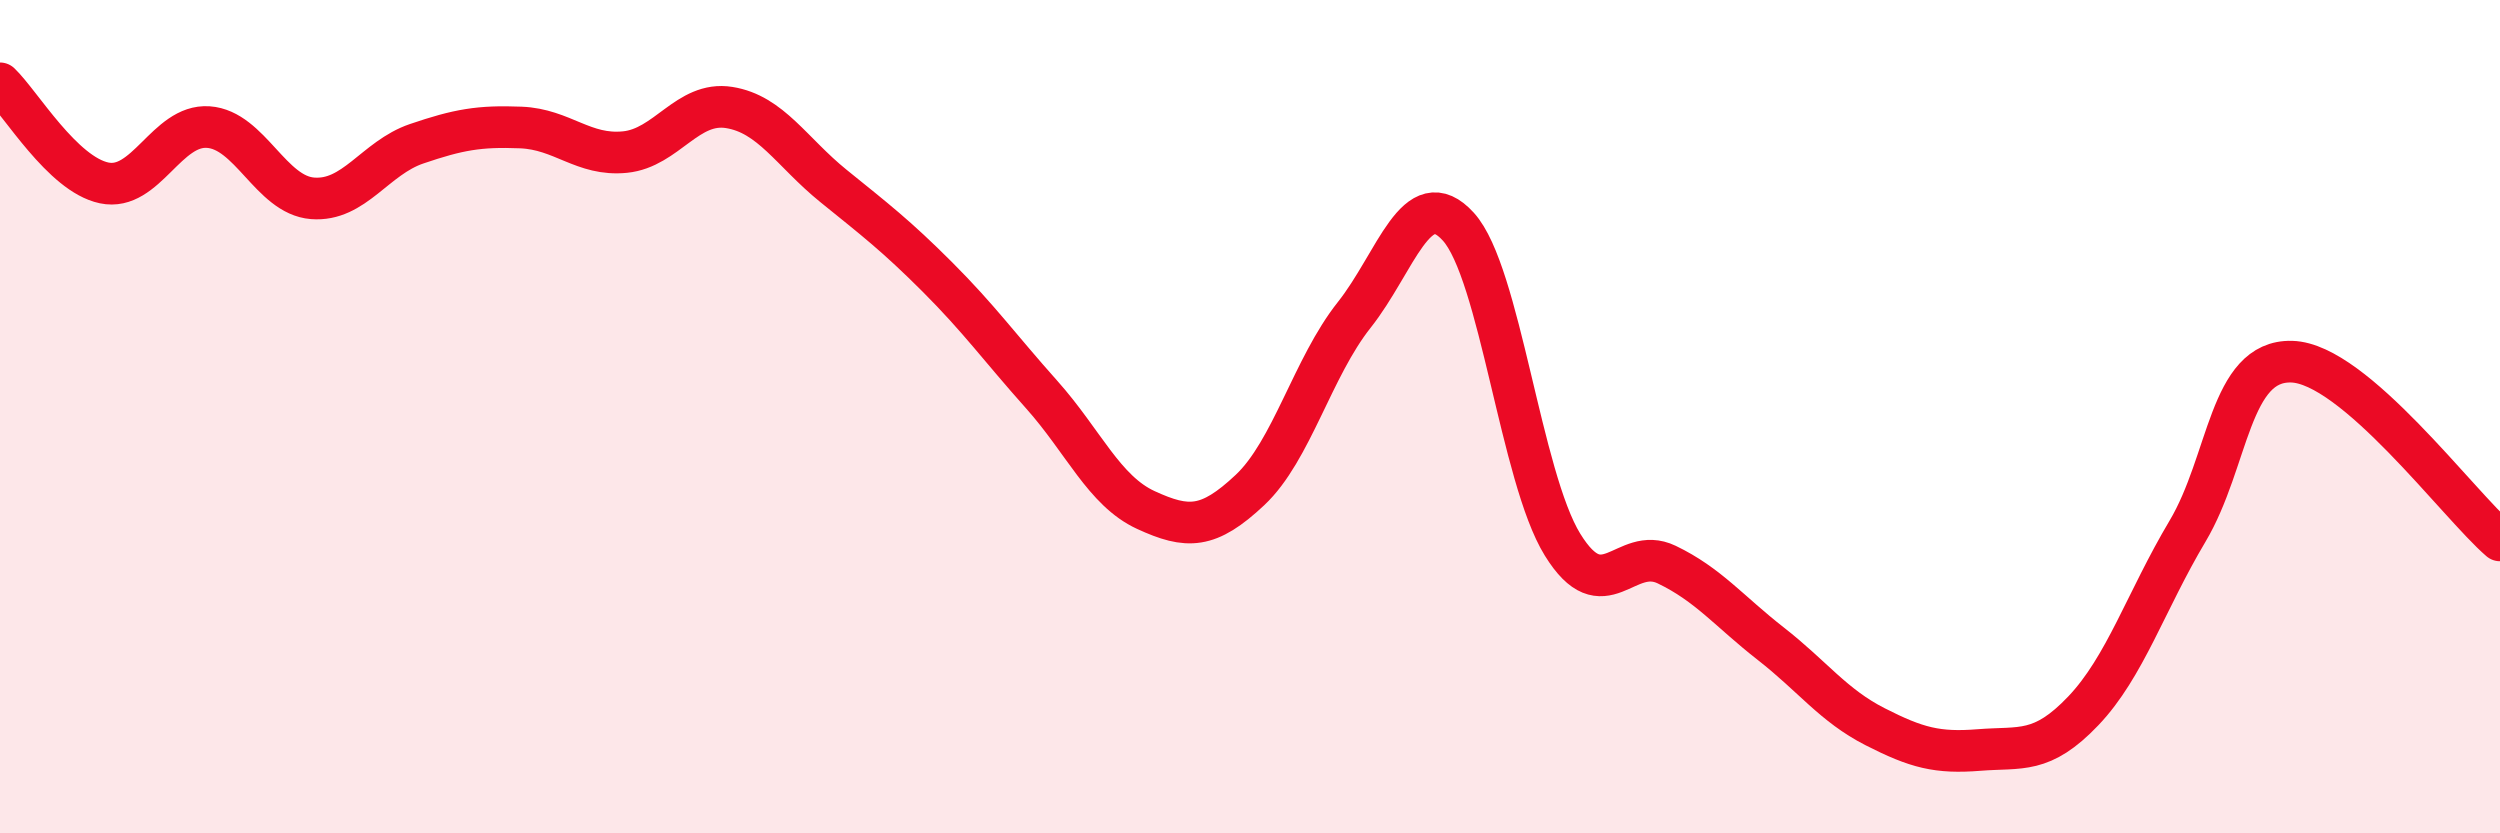
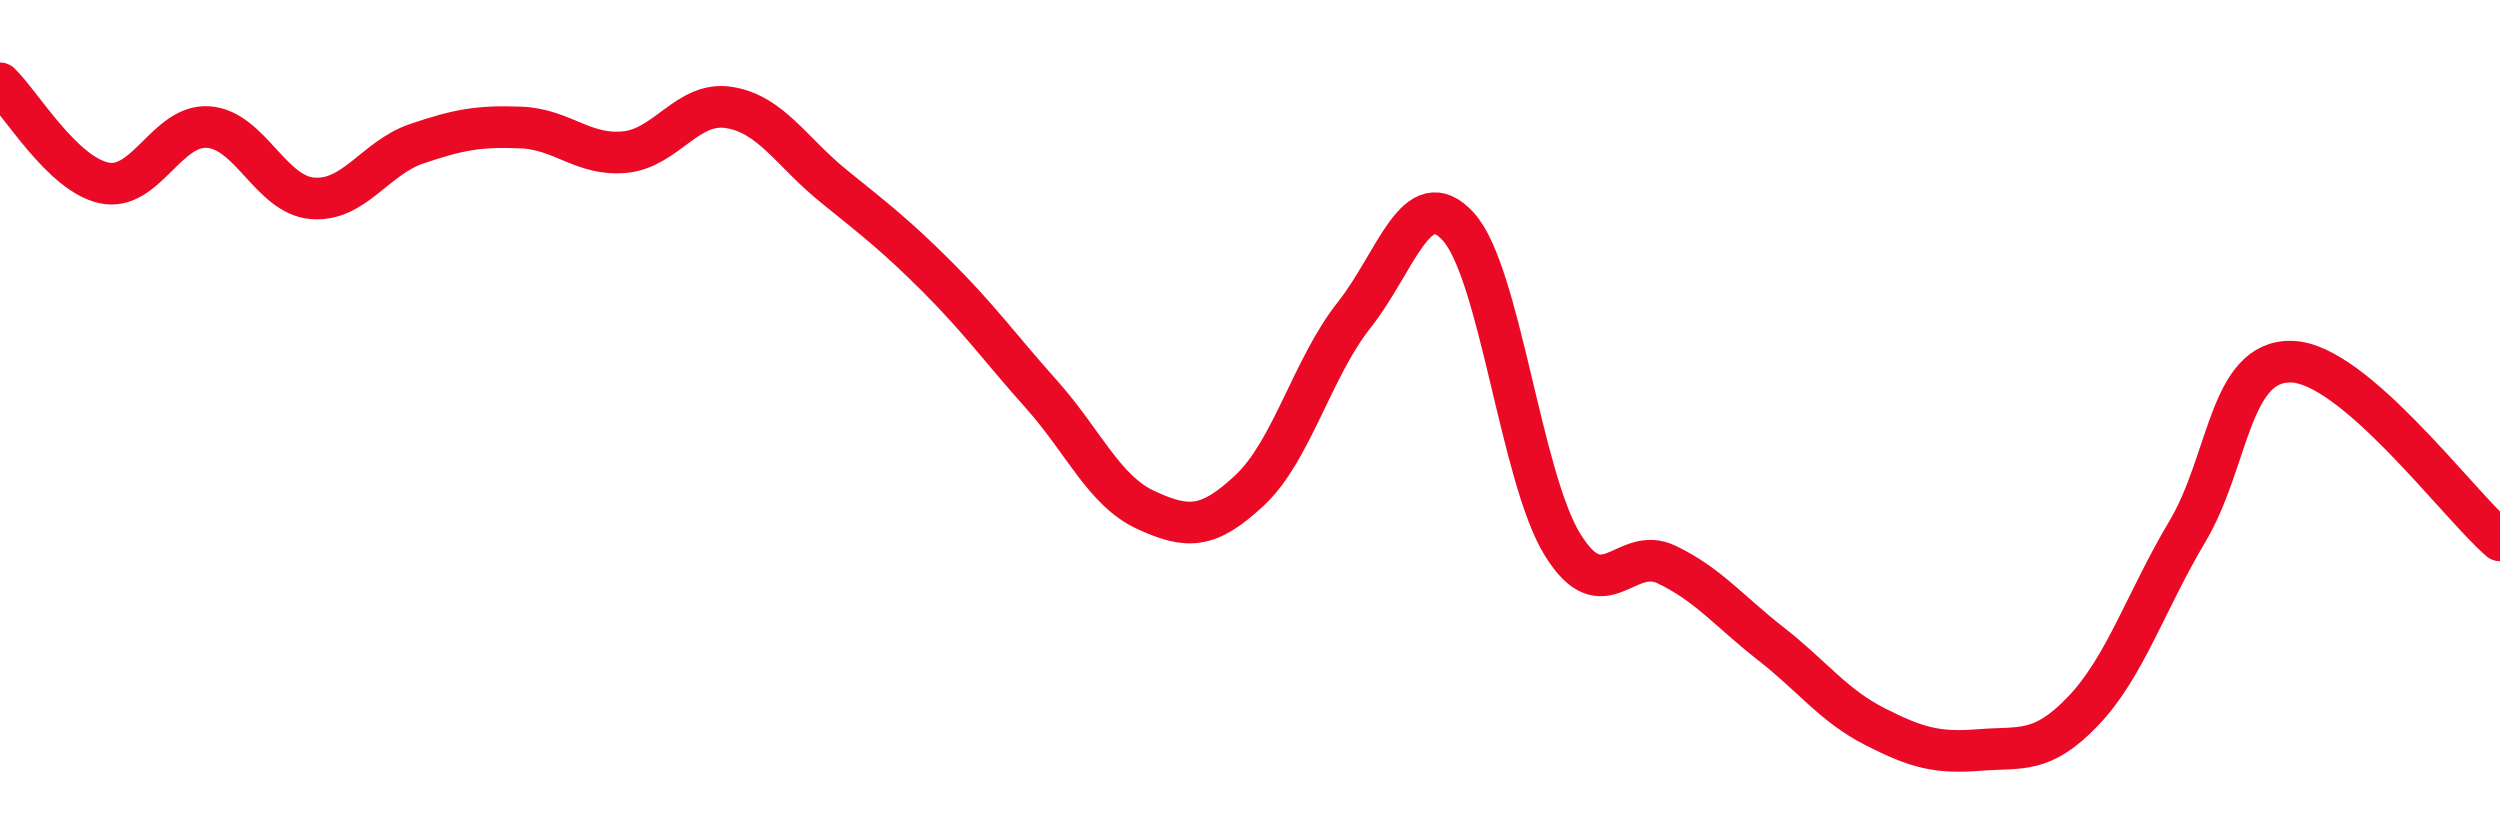
<svg xmlns="http://www.w3.org/2000/svg" width="60" height="20" viewBox="0 0 60 20">
-   <path d="M 0,2 C 0.5,2.48 1.5,4.18 2.5,4.39 C 3.5,4.6 4,2.98 5,3.05 C 6,3.12 6.5,4.68 7.5,4.76 C 8.5,4.84 9,3.79 10,3.45 C 11,3.11 11.5,3.02 12.5,3.06 C 13.5,3.1 14,3.75 15,3.65 C 16,3.55 16.5,2.42 17.5,2.58 C 18.5,2.74 19,3.65 20,4.46 C 21,5.27 21.5,5.65 22.5,6.65 C 23.5,7.65 24,8.35 25,9.47 C 26,10.59 26.5,11.78 27.5,12.24 C 28.5,12.7 29,12.7 30,11.76 C 31,10.82 31.5,8.82 32.5,7.56 C 33.5,6.3 34,4.34 35,5.44 C 36,6.54 36.5,11.45 37.5,13.07 C 38.5,14.69 39,13.07 40,13.55 C 41,14.03 41.5,14.67 42.5,15.45 C 43.5,16.23 44,16.93 45,17.44 C 46,17.95 46.5,18.08 47.5,18 C 48.5,17.92 49,18.11 50,17.06 C 51,16.01 51.5,14.43 52.5,12.75 C 53.5,11.07 53.5,8.64 55,8.68 C 56.5,8.72 59,12.11 60,12.97L60 20L0 20Z" fill="#EB0A25" opacity="0.1" stroke-linecap="round" stroke-linejoin="round" />
  <path d="M 0,2 C 0.5,2.48 1.5,4.18 2.5,4.39 C 3.5,4.6 4,2.98 5,3.05 C 6,3.12 6.5,4.68 7.5,4.76 C 8.5,4.84 9,3.79 10,3.45 C 11,3.11 11.5,3.02 12.5,3.06 C 13.5,3.1 14,3.75 15,3.65 C 16,3.55 16.5,2.42 17.5,2.58 C 18.5,2.74 19,3.65 20,4.46 C 21,5.27 21.5,5.65 22.5,6.65 C 23.5,7.65 24,8.35 25,9.47 C 26,10.59 26.5,11.78 27.5,12.24 C 28.5,12.7 29,12.7 30,11.76 C 31,10.82 31.5,8.82 32.5,7.56 C 33.5,6.3 34,4.34 35,5.44 C 36,6.54 36.5,11.45 37.5,13.07 C 38.5,14.69 39,13.07 40,13.55 C 41,14.03 41.5,14.67 42.5,15.45 C 43.5,16.23 44,16.93 45,17.44 C 46,17.95 46.5,18.08 47.5,18 C 48.5,17.92 49,18.11 50,17.06 C 51,16.01 51.5,14.43 52.5,12.75 C 53.5,11.07 53.5,8.64 55,8.68 C 56.5,8.72 59,12.11 60,12.97" stroke="#EB0A25" stroke-width="1" fill="none" stroke-linecap="round" stroke-linejoin="round" />
</svg>